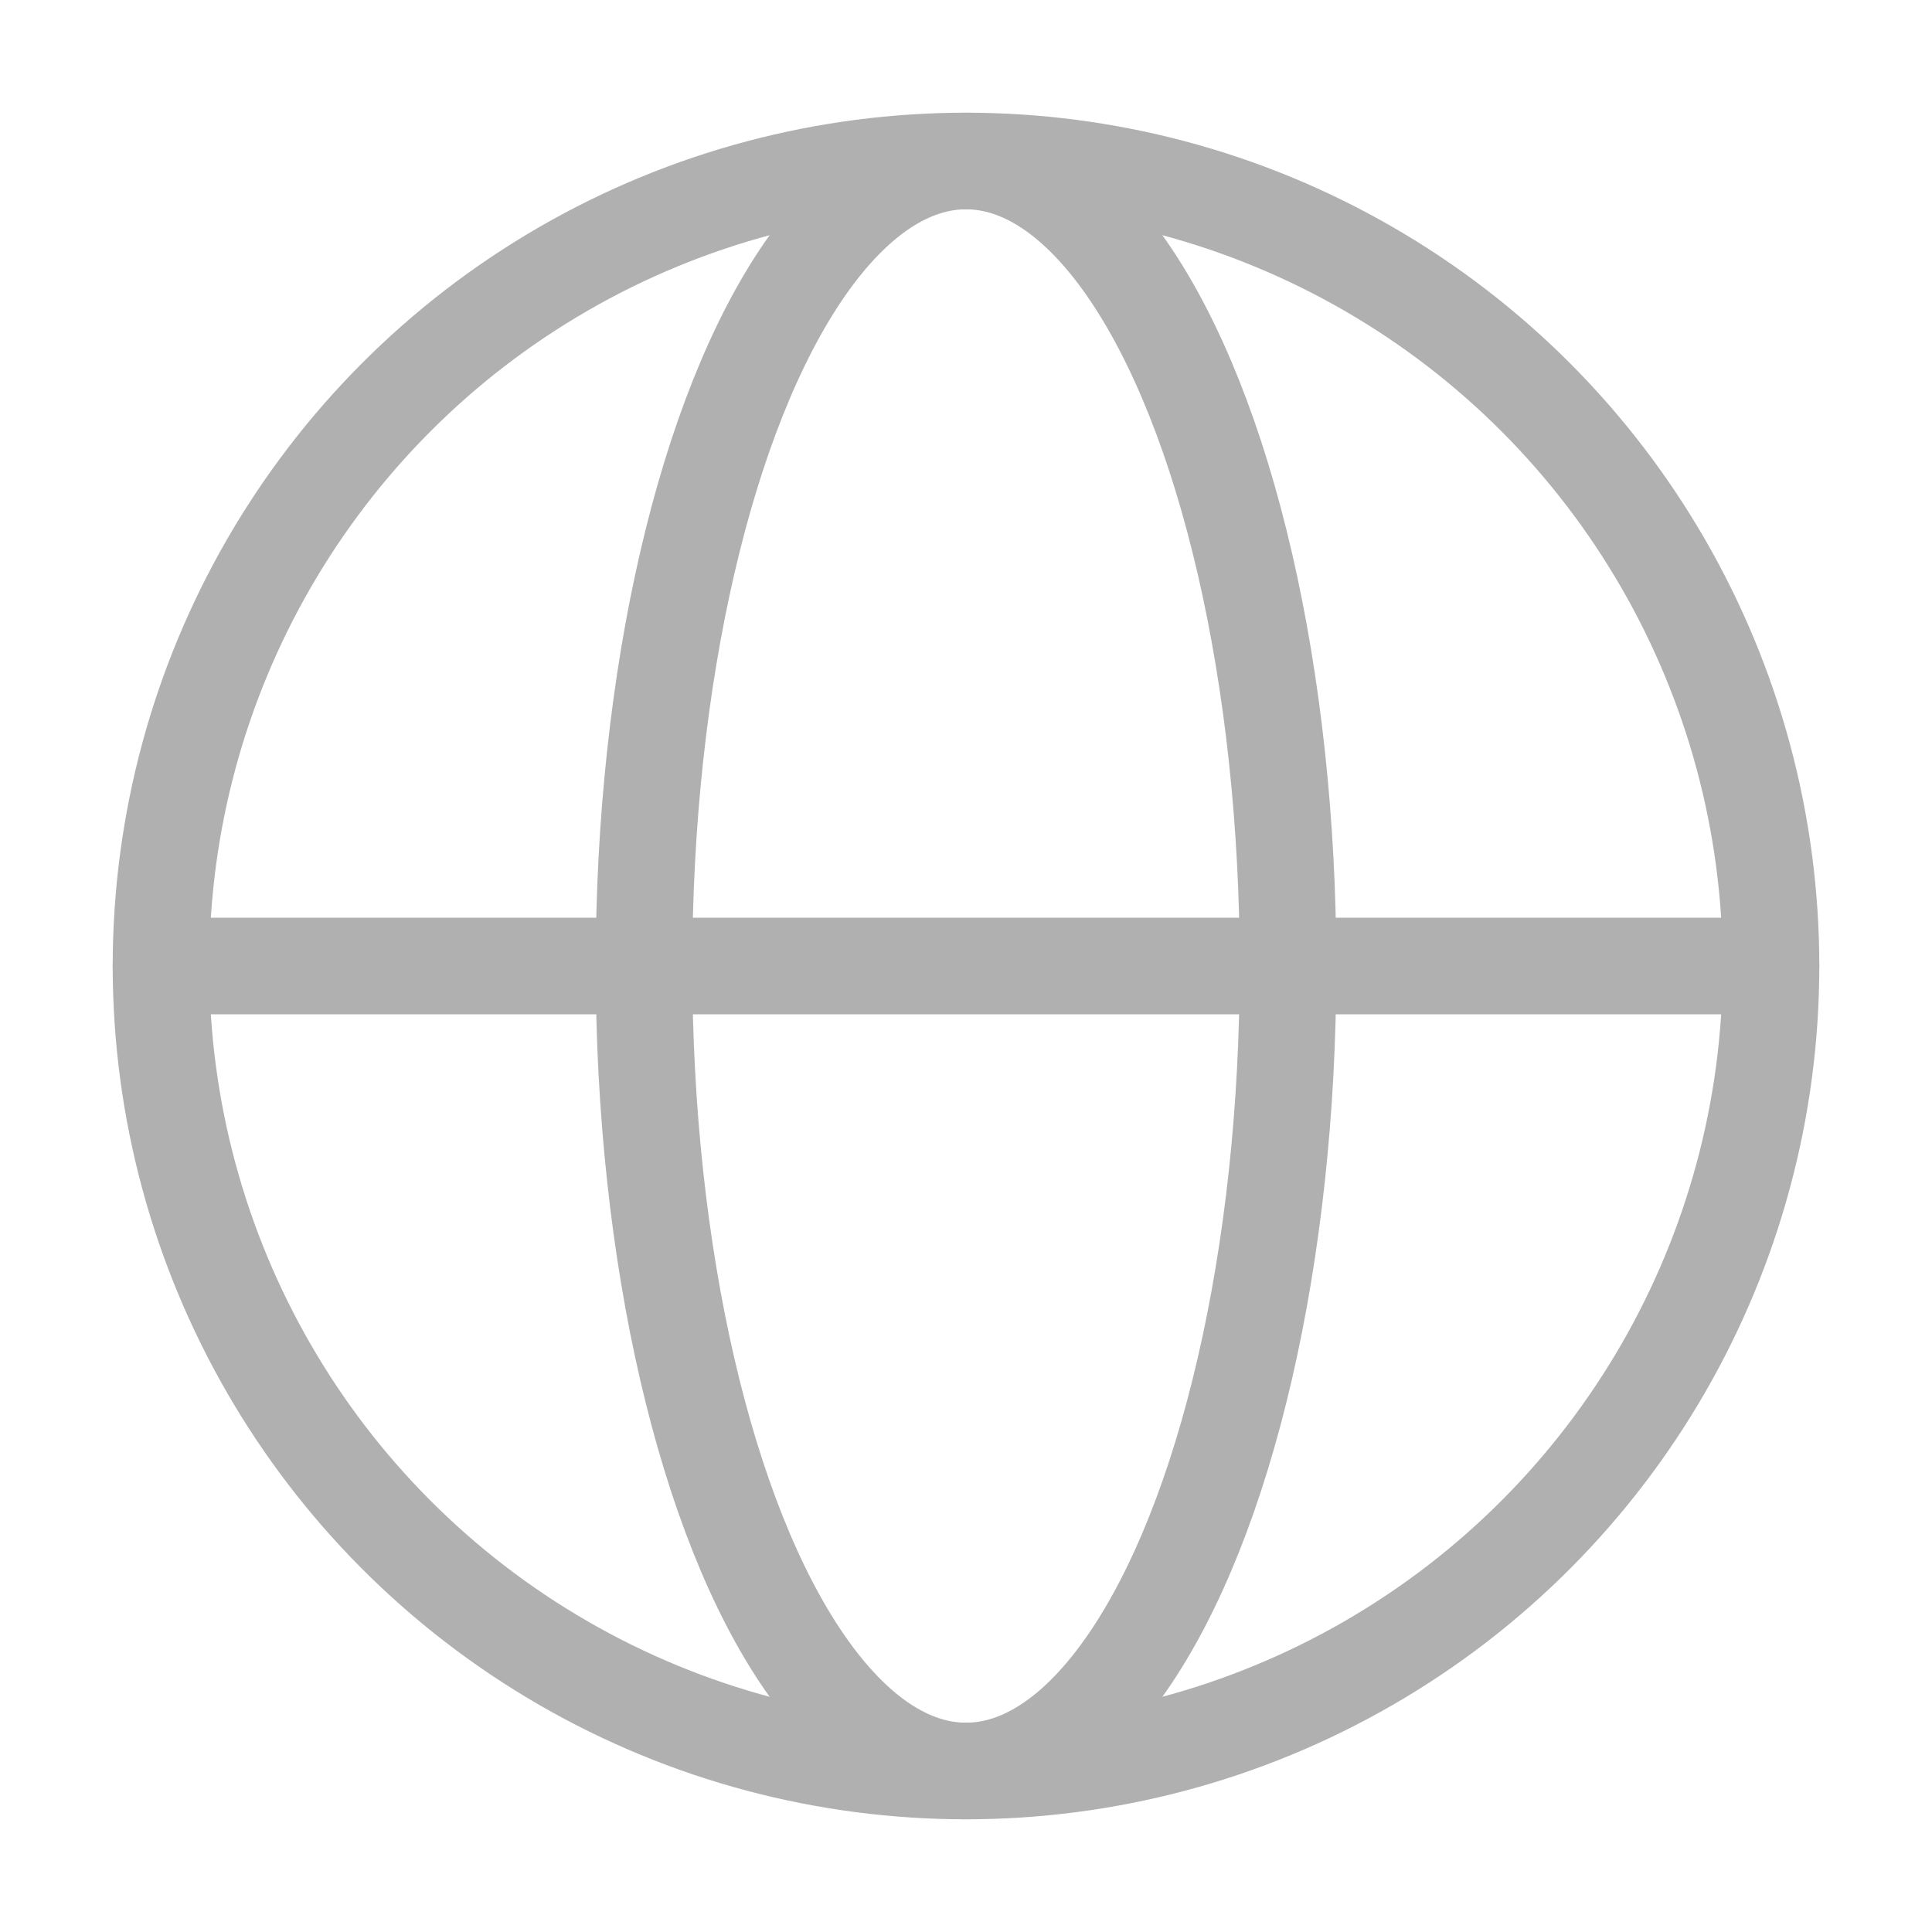
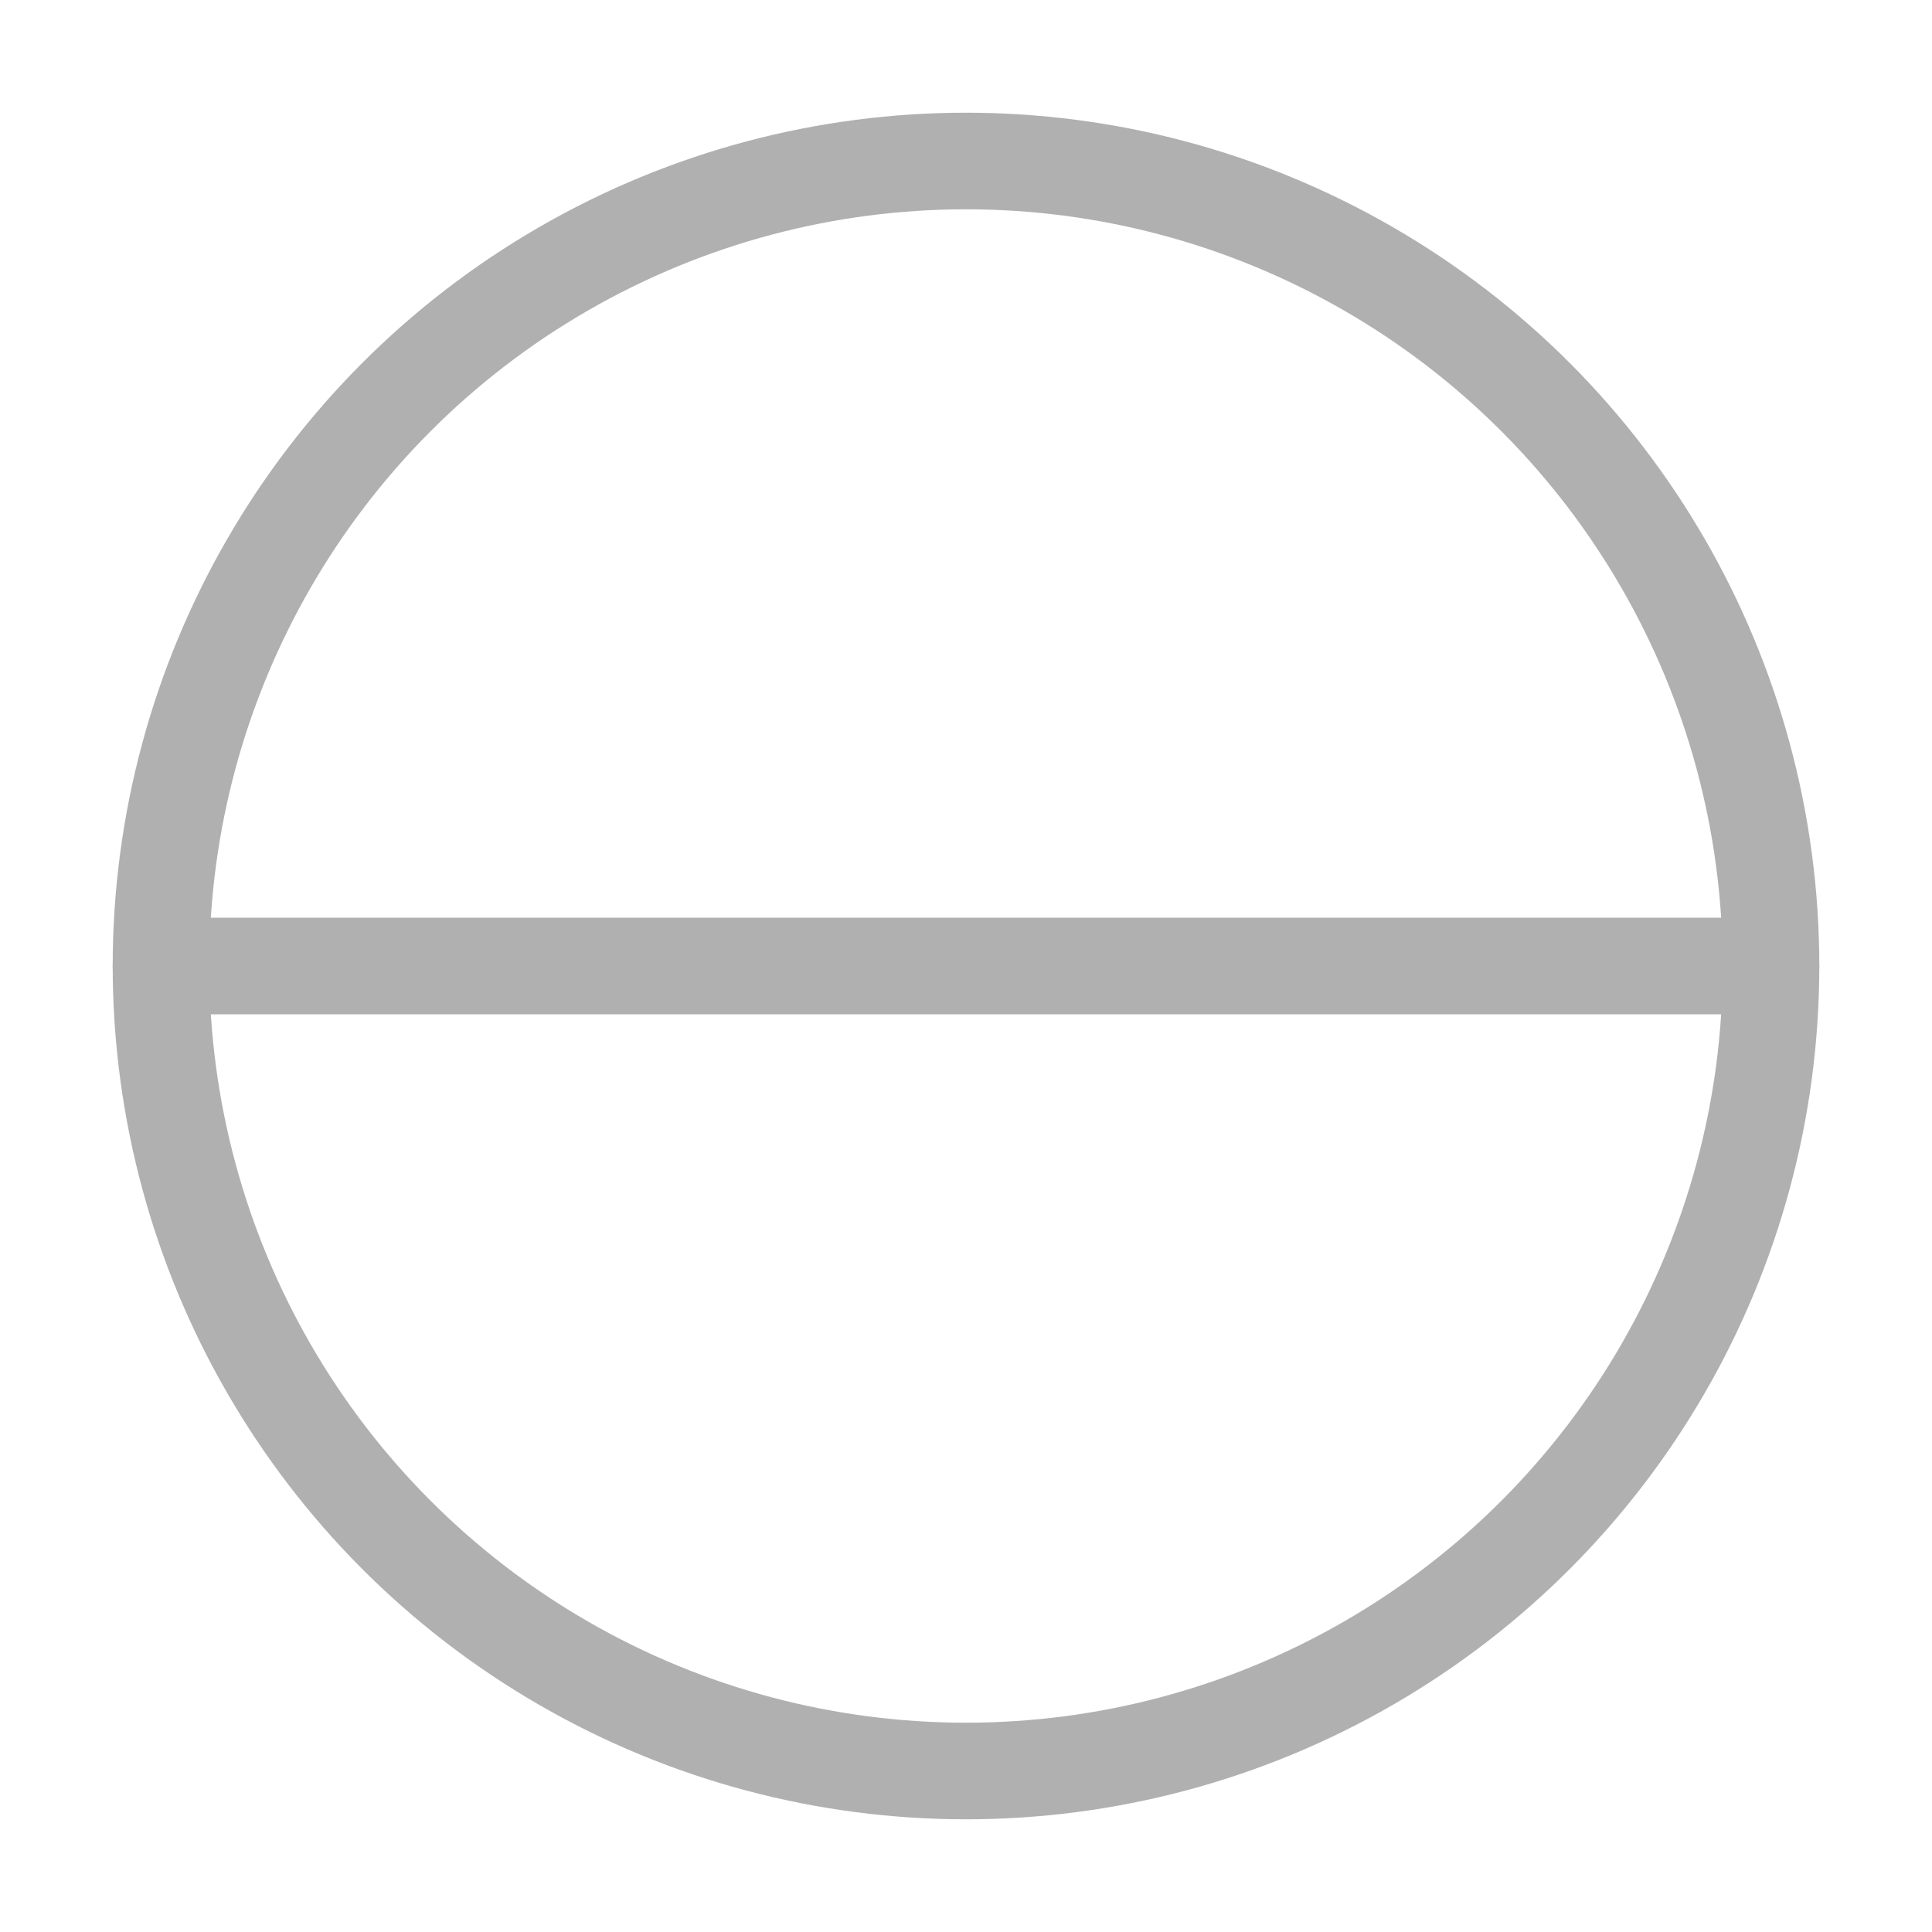
<svg xmlns="http://www.w3.org/2000/svg" width="60" height="60" viewBox="0 0 60 60" fill="none">
  <circle cx="30" cy="30" r="25" stroke="#B0B0B0" stroke-width="3" />
-   <ellipse cx="30" cy="30" rx="10" ry="25" stroke="#B0B0B0" stroke-width="3" />
  <path d="M5 30H55" stroke="#B0B0B0" stroke-width="3" stroke-linecap="round" stroke-linejoin="round" />
</svg>